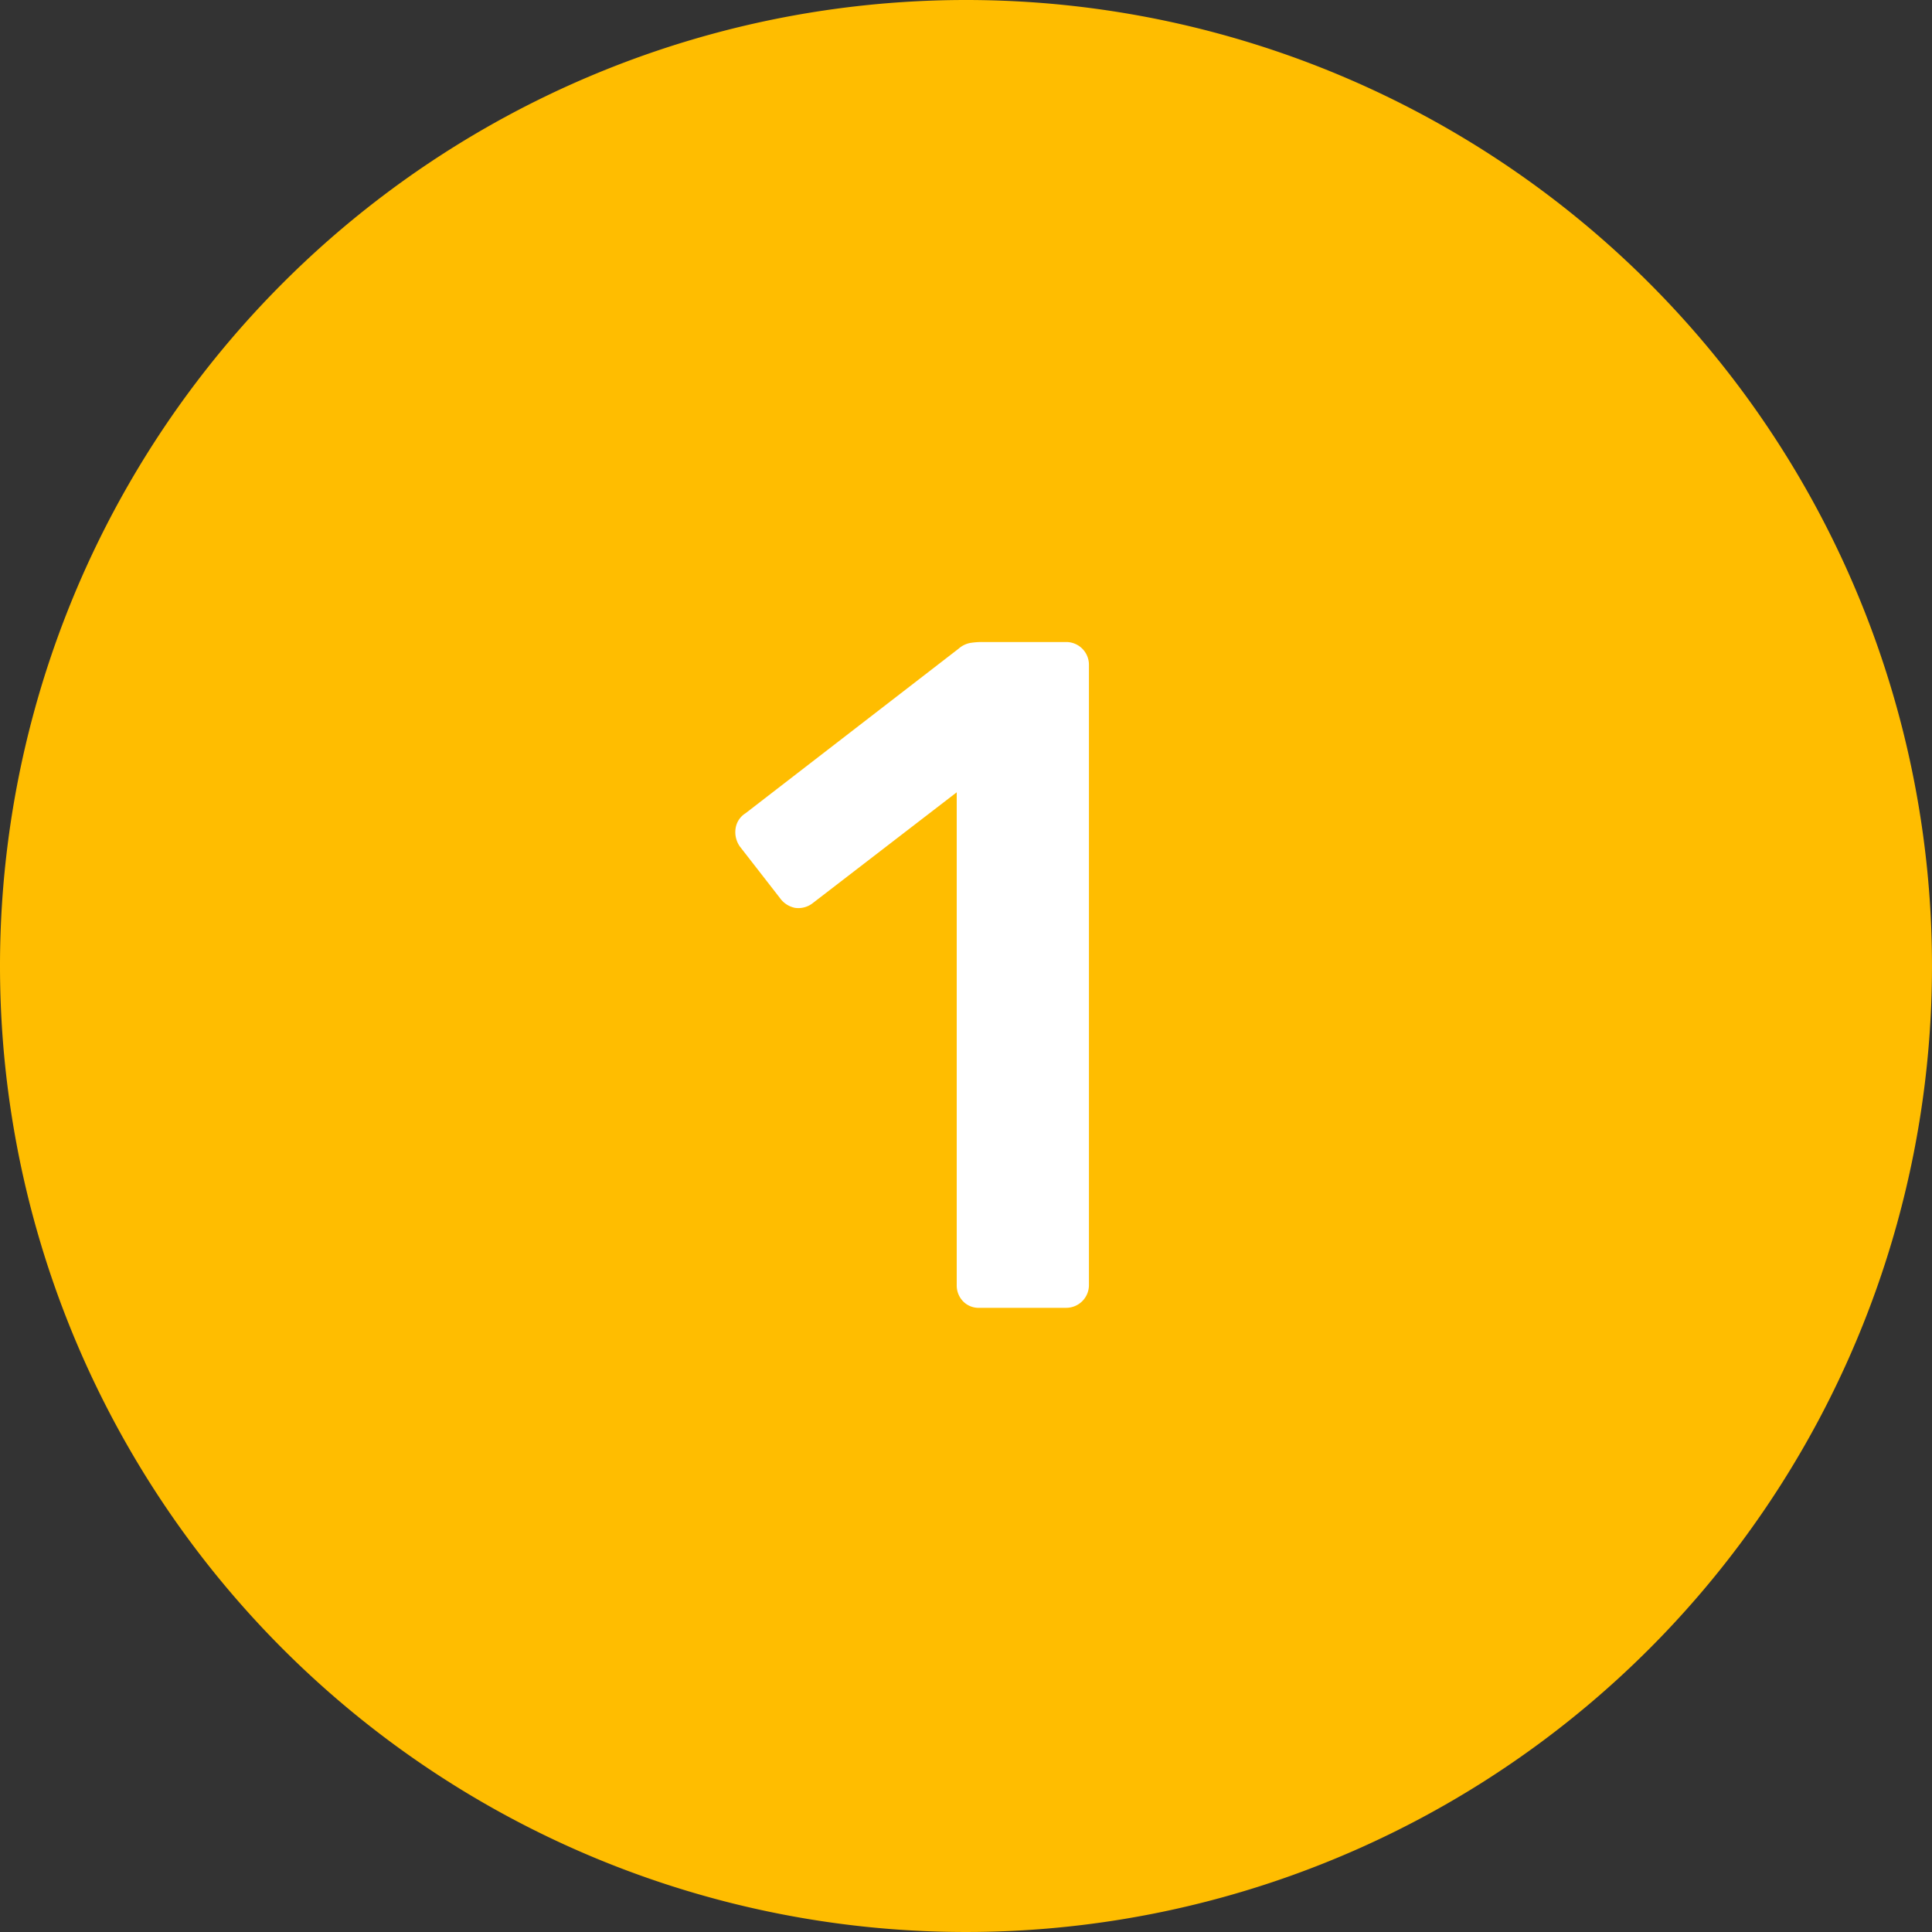
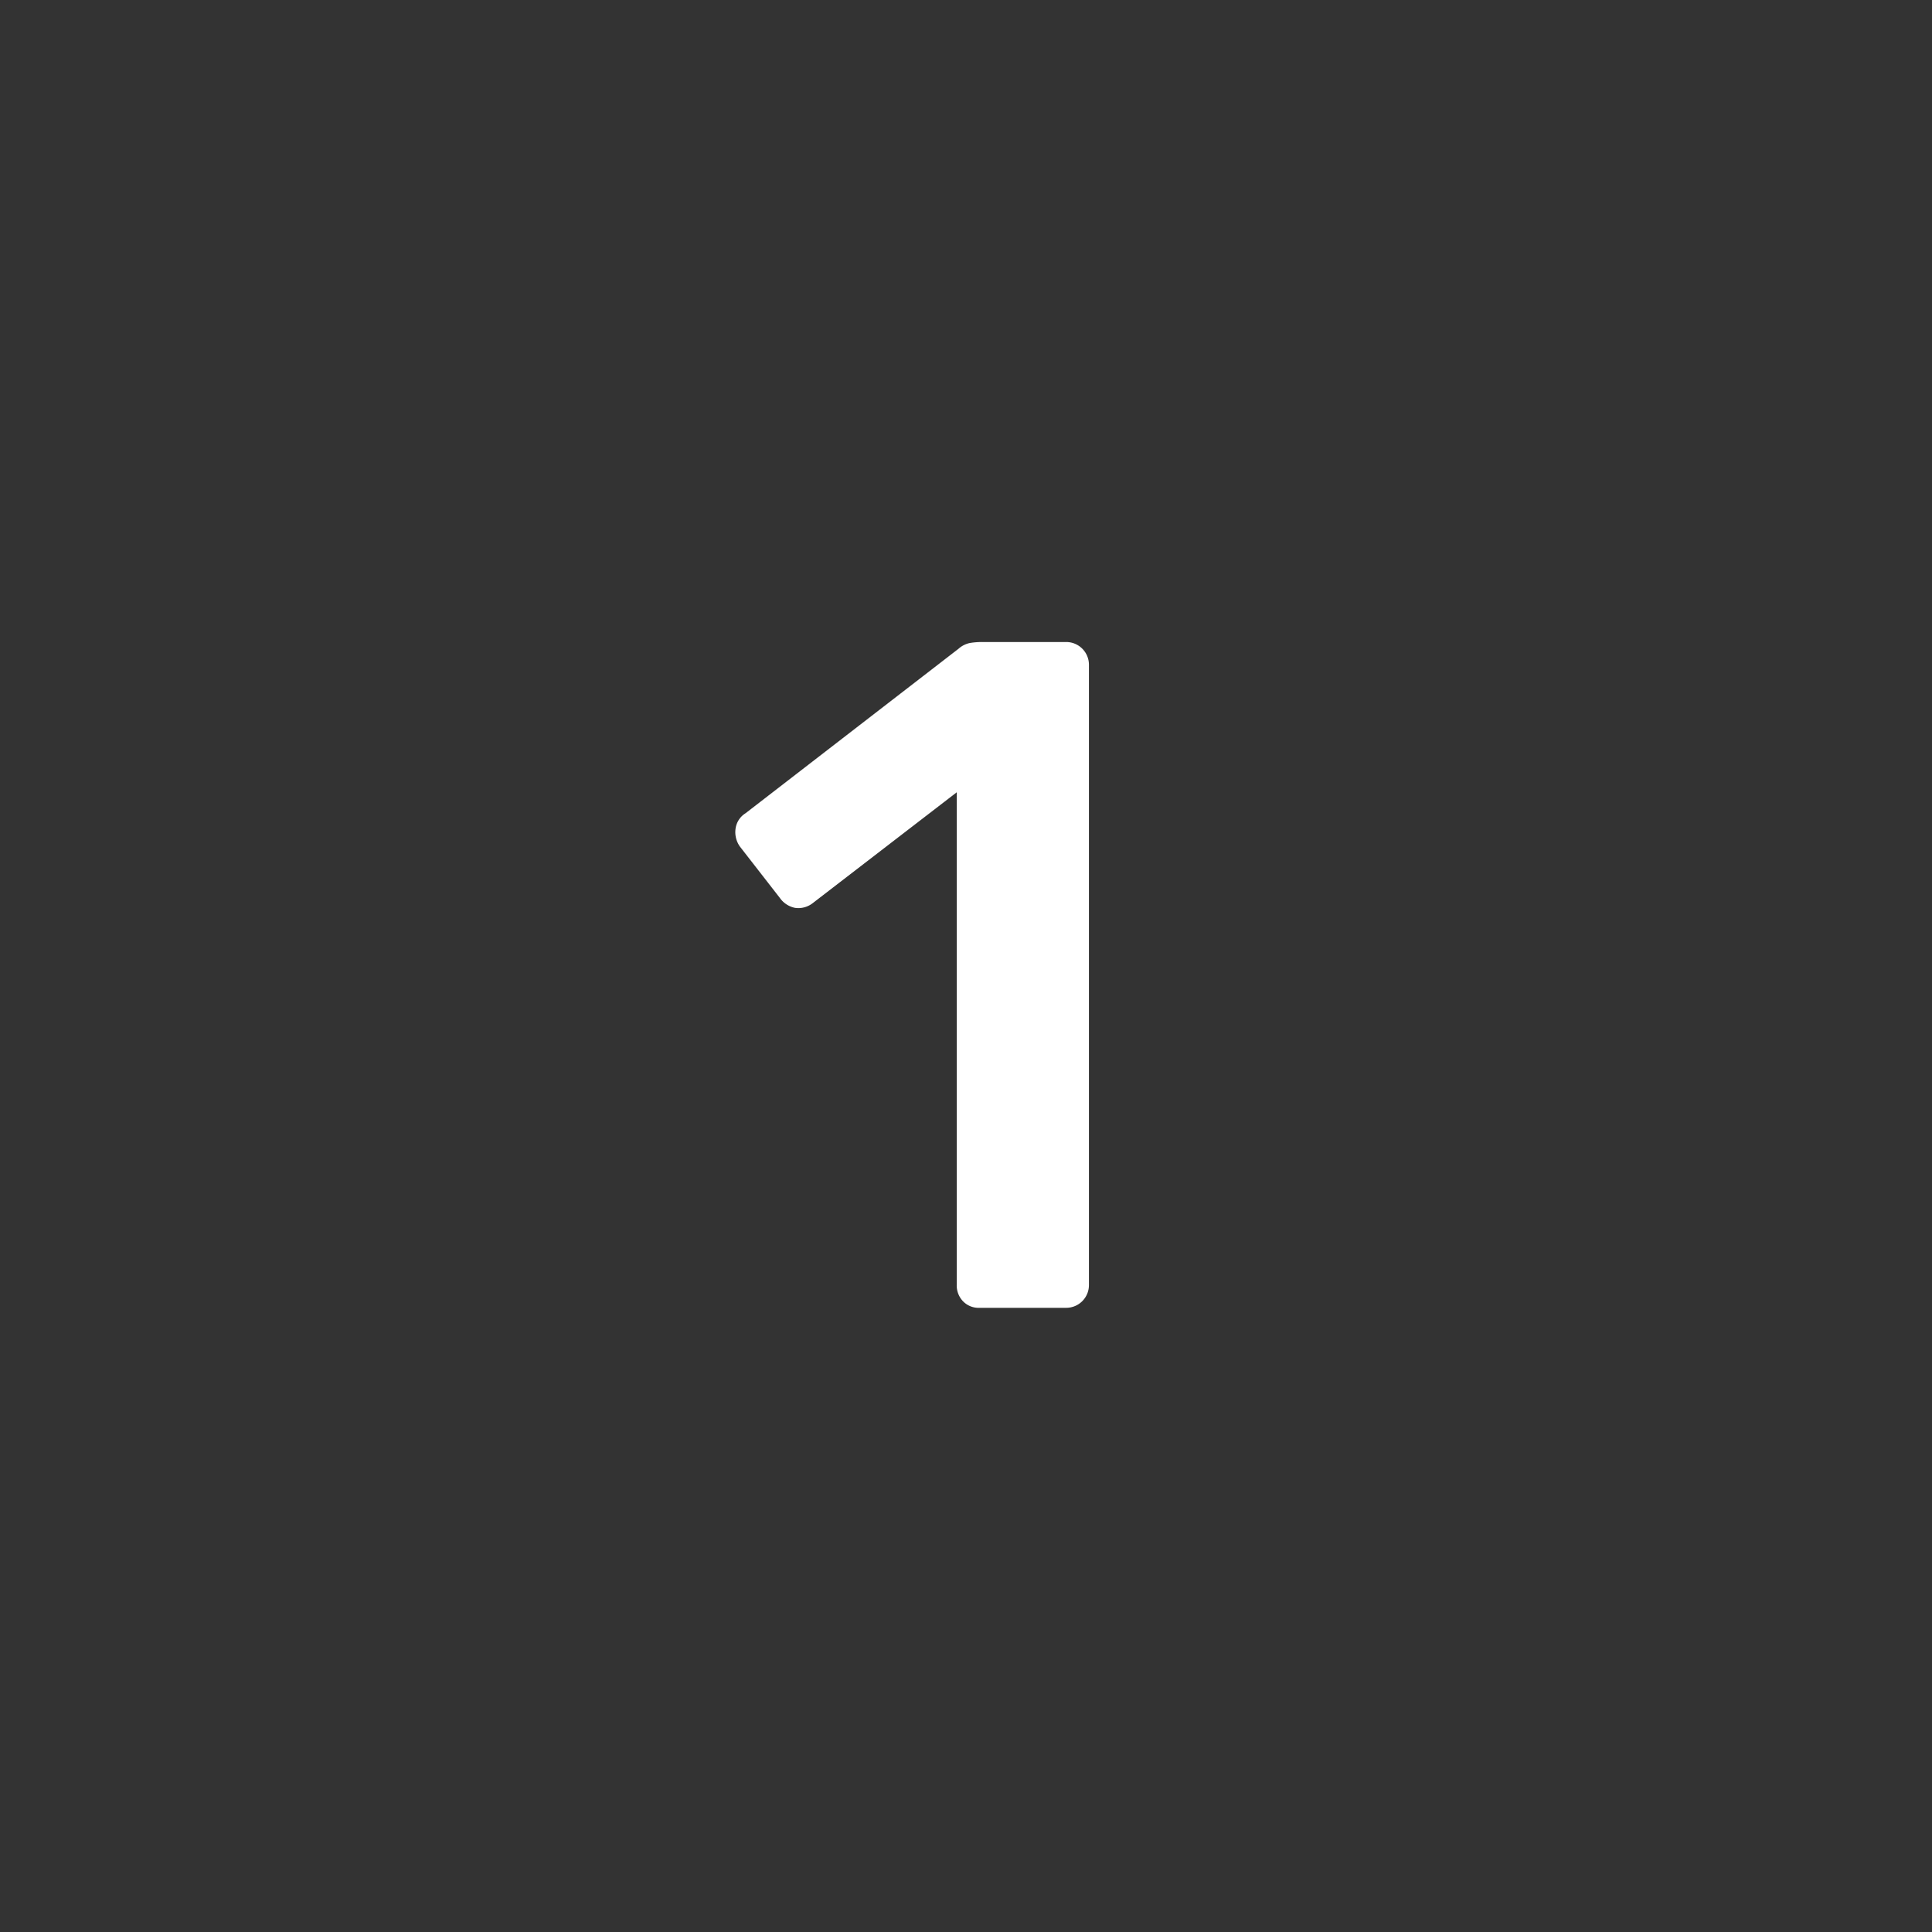
<svg xmlns="http://www.w3.org/2000/svg" width="65" height="65" viewBox="0 0 65 65">
  <rect x="0" y="0" width="65" height="65" fill="#333333" stroke="none" />
  <g id="Grupo_217" data-name="Grupo 217" transform="translate(-17217 -15391)">
-     <path id="Caminho_550" data-name="Caminho 550" d="M32.5,0A32.5,32.5,0,1,1,0,32.5,32.5,32.5,0,0,1,32.5,0Z" transform="translate(17217 15391)" fill="#ffbd00" />
    <path id="Caminho_551" data-name="Caminho 551" d="M7.956,30a.727.727,0,0,1-.56-.224.77.77,0,0,1-.208-.544V12.656L2.324,16.4a.784.784,0,0,1-.576.144.822.822,0,0,1-.512-.336L-.108,14.48a.84.84,0,0,1-.144-.608.726.726,0,0,1,.336-.512L7.252,7.824a.816.816,0,0,1,.384-.192A2.535,2.535,0,0,1,8.052,7.6h2.816a.765.765,0,0,1,.768.768V29.232a.765.765,0,0,1-.768.768Z" transform="translate(17242 15405)" fill="#fff" stroke="rgba(0,0,0,0)" stroke-width="1" />
  </g>
</svg>